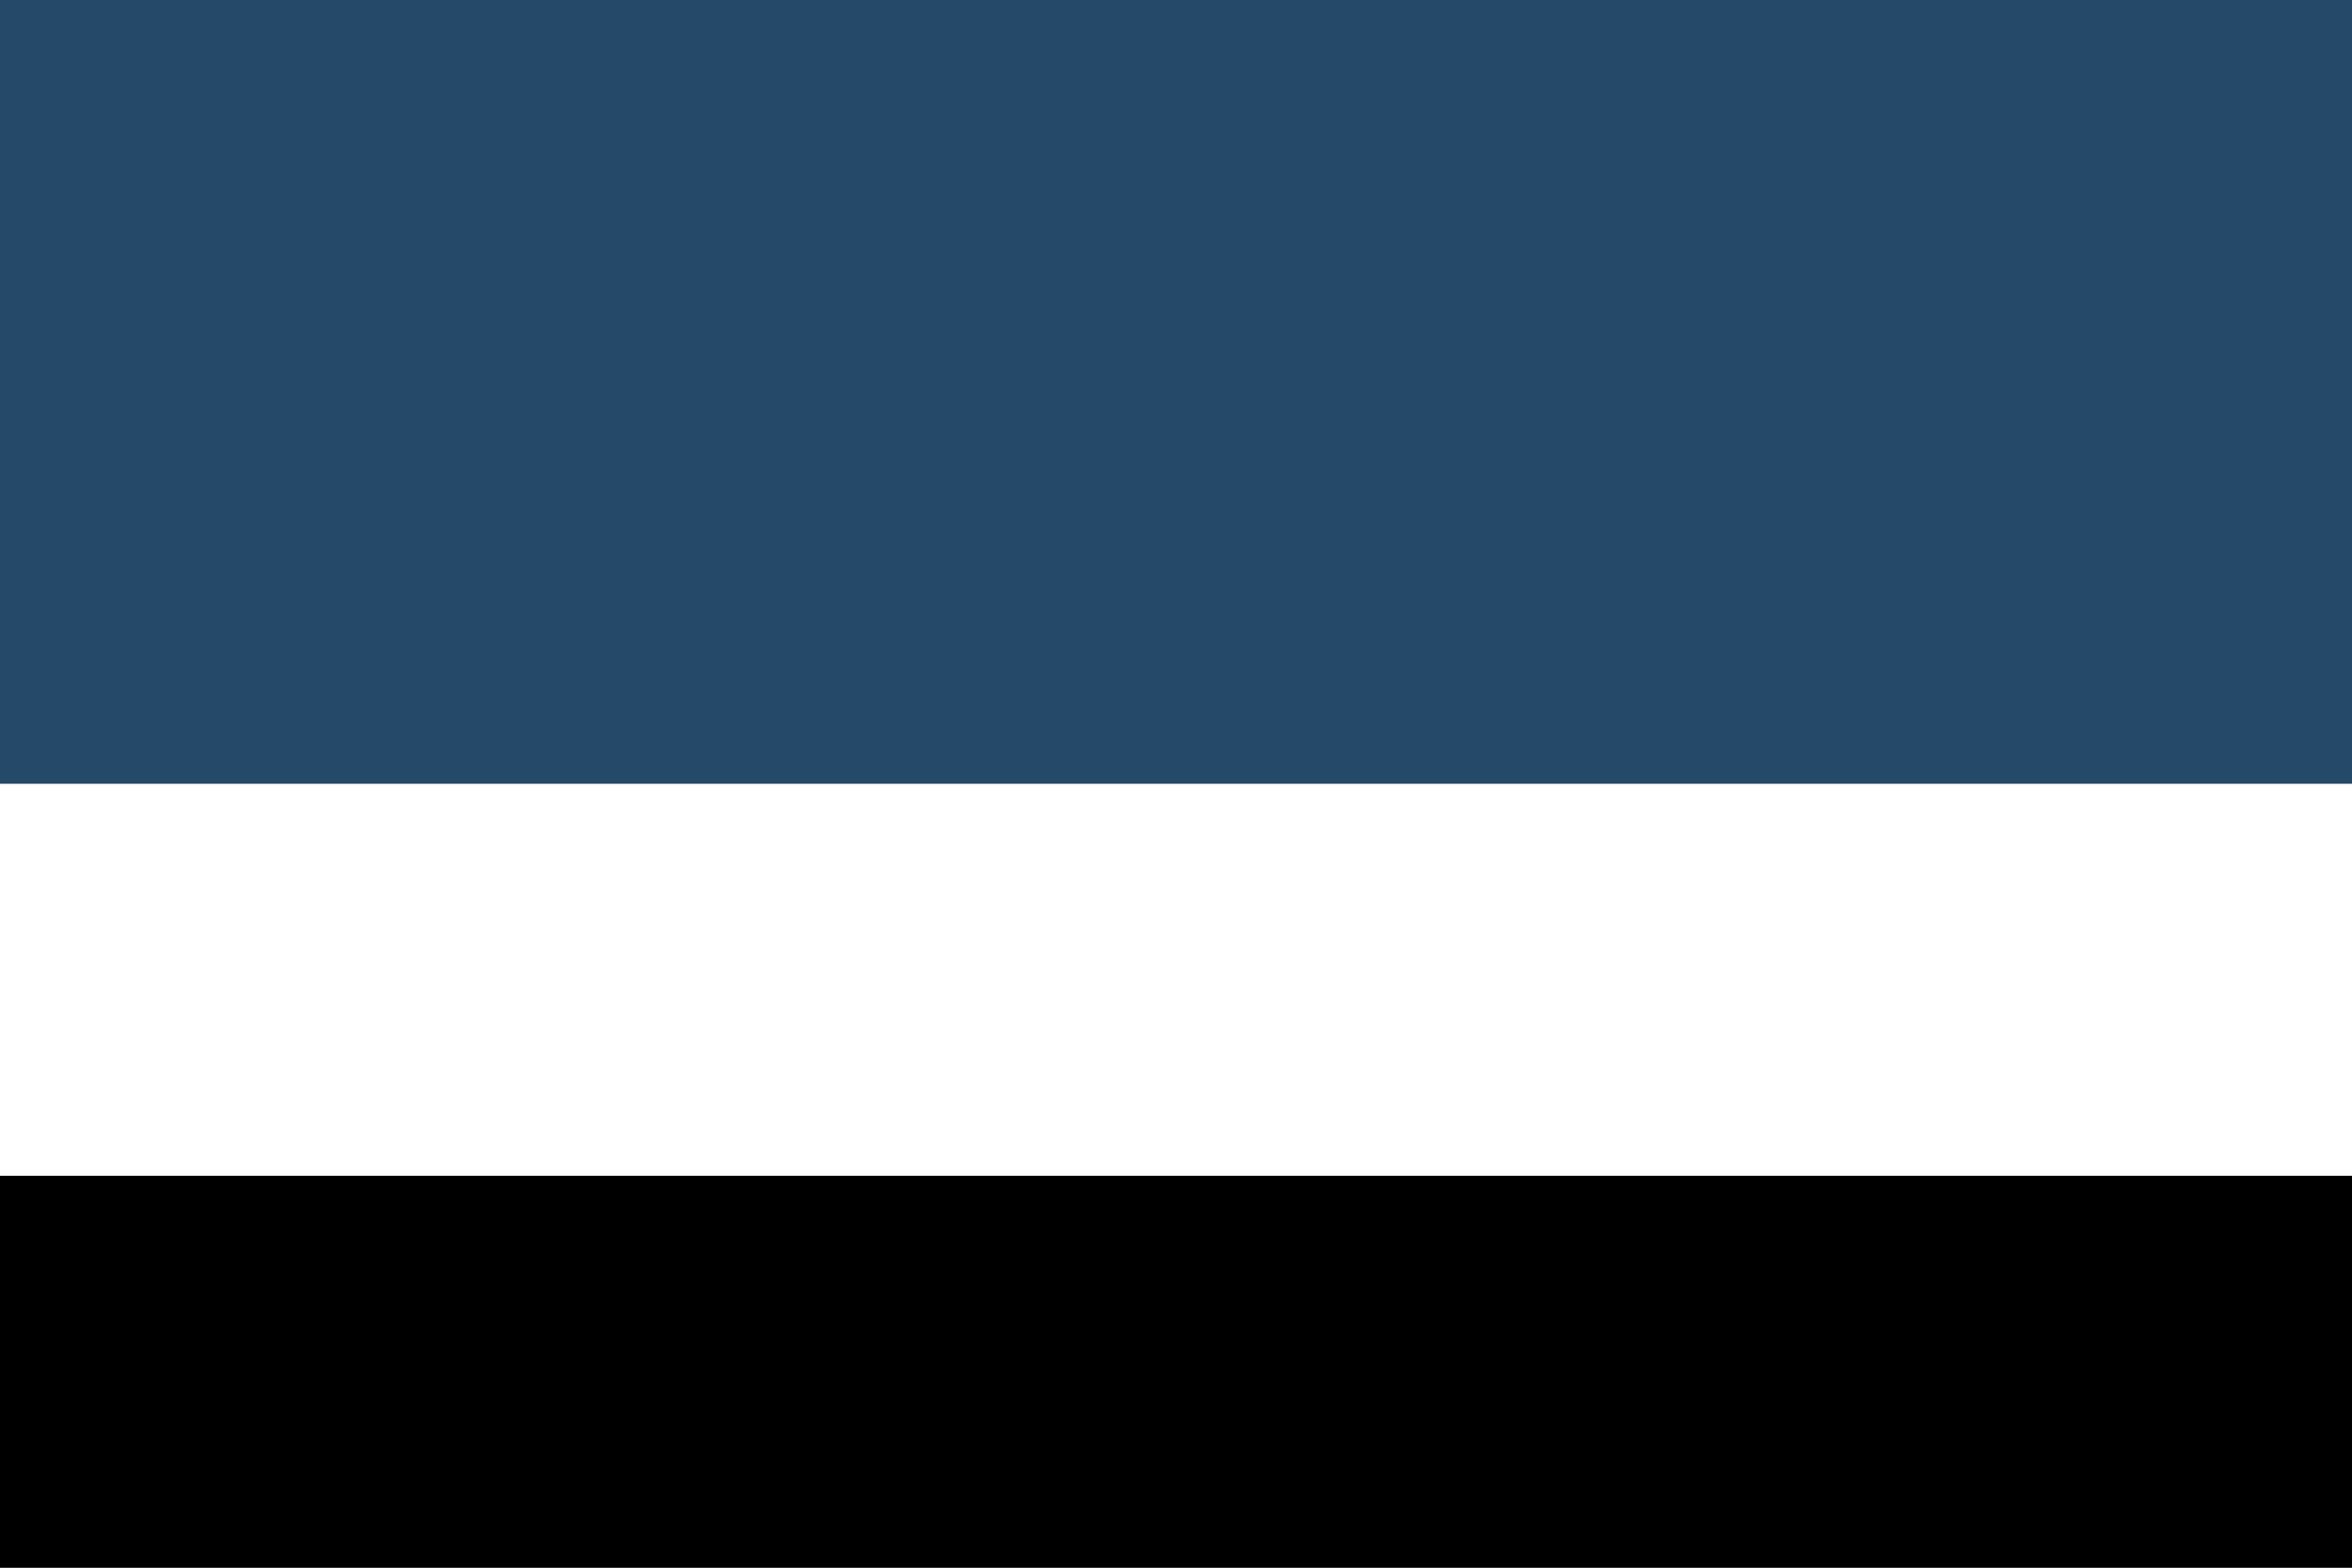
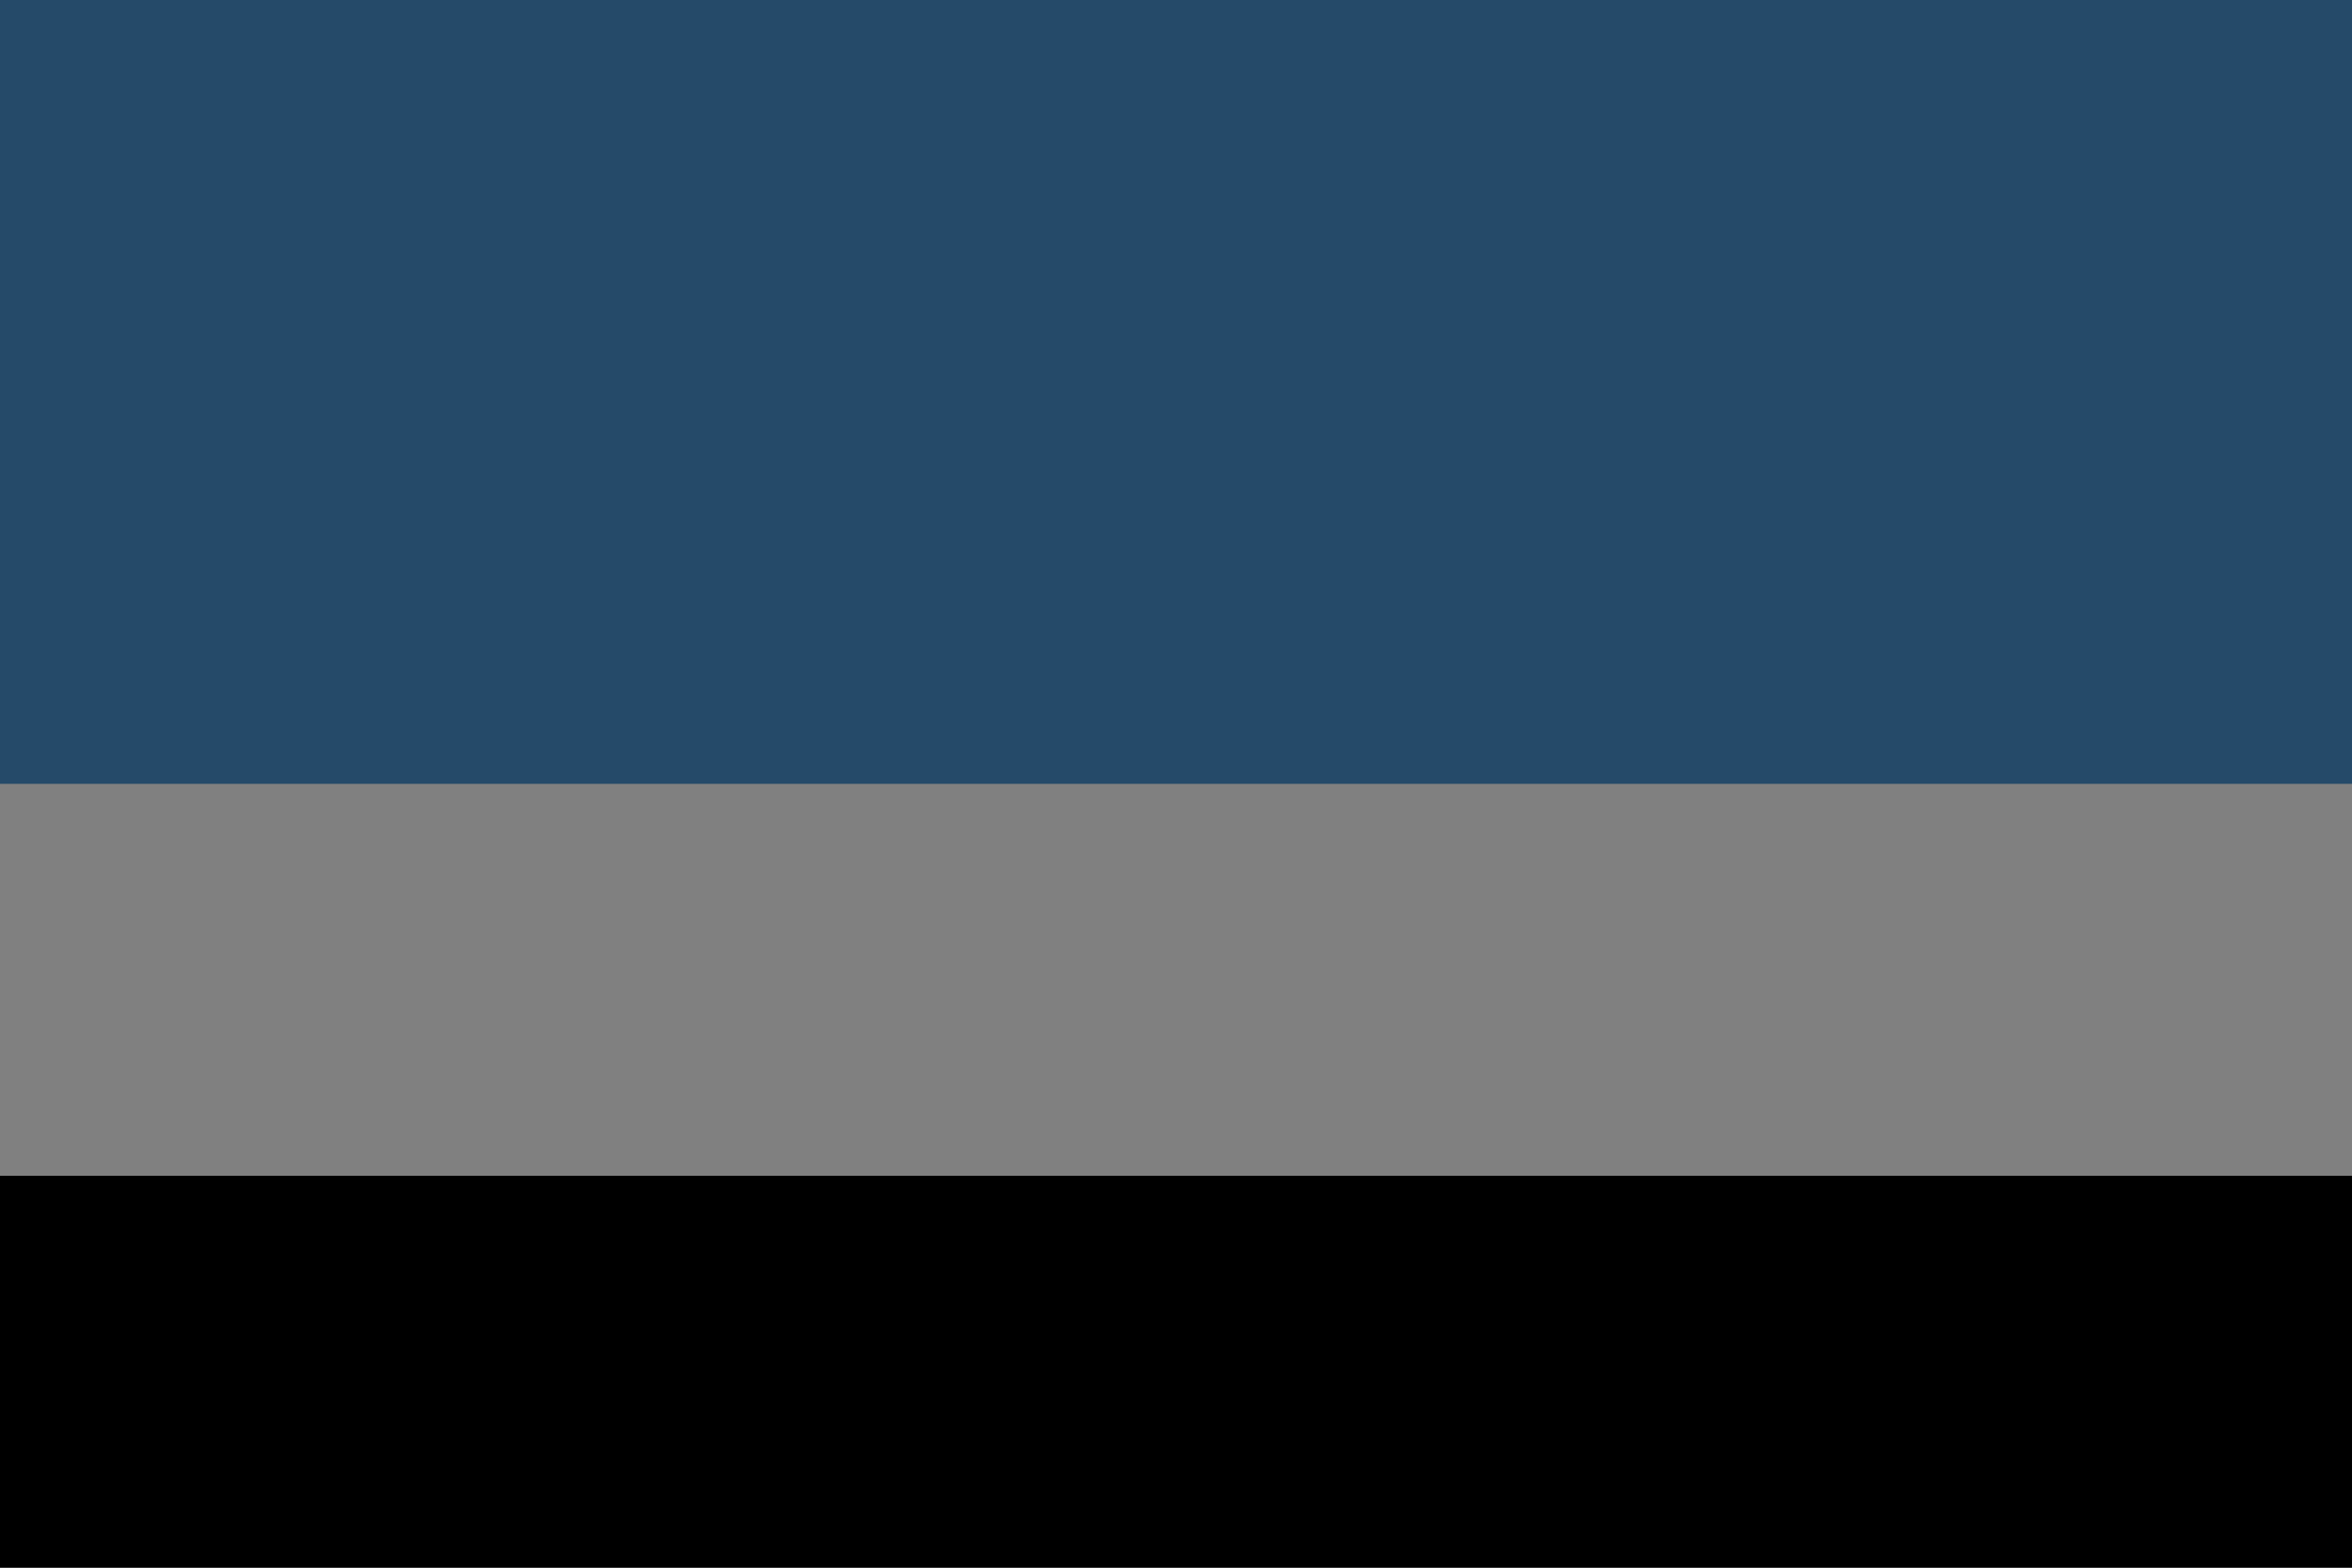
<svg xmlns="http://www.w3.org/2000/svg" version="1.1" width="600" height="400">
  <rect width="100%" height="100%" fill="#808080" stroke="none" />
  <rect width="600" height="200" fill="#254a69" x="0" y="0" />
-   <rect width="600" height="100" fill="#ffffff" x="0" y="200" />
  <rect width="600" height="100" fill="#000000" x="0" y="300" />
</svg>